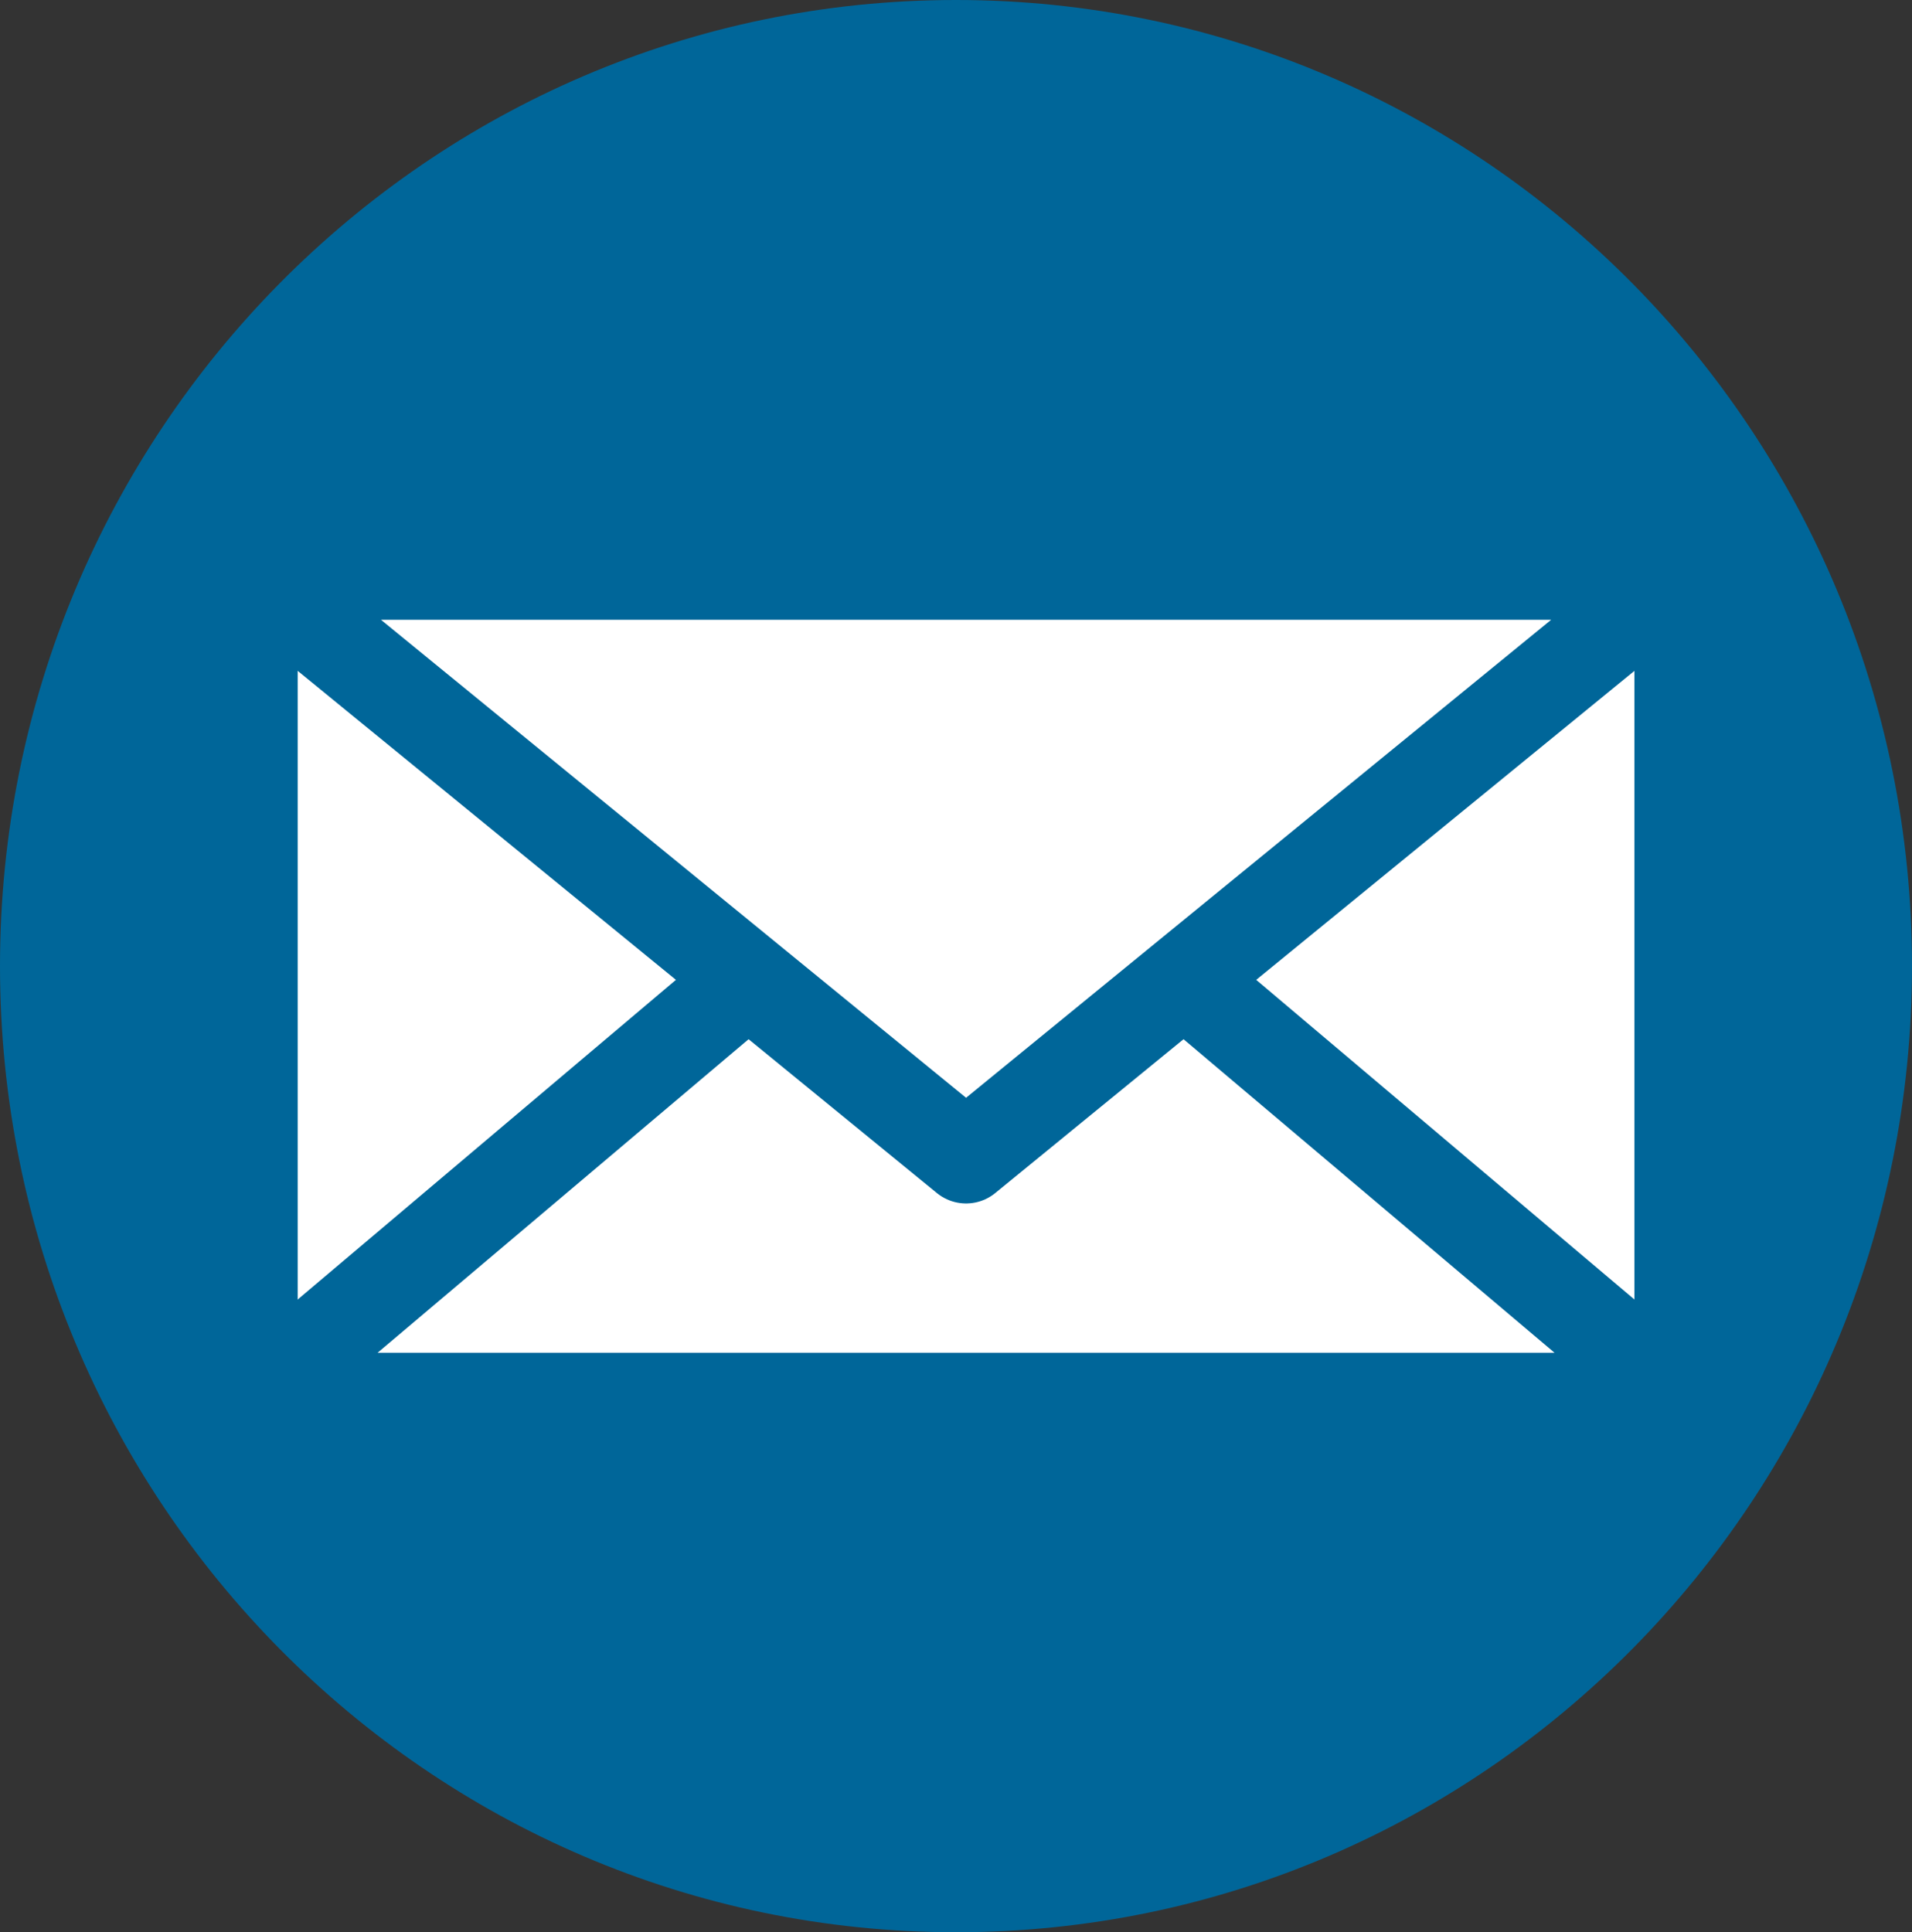
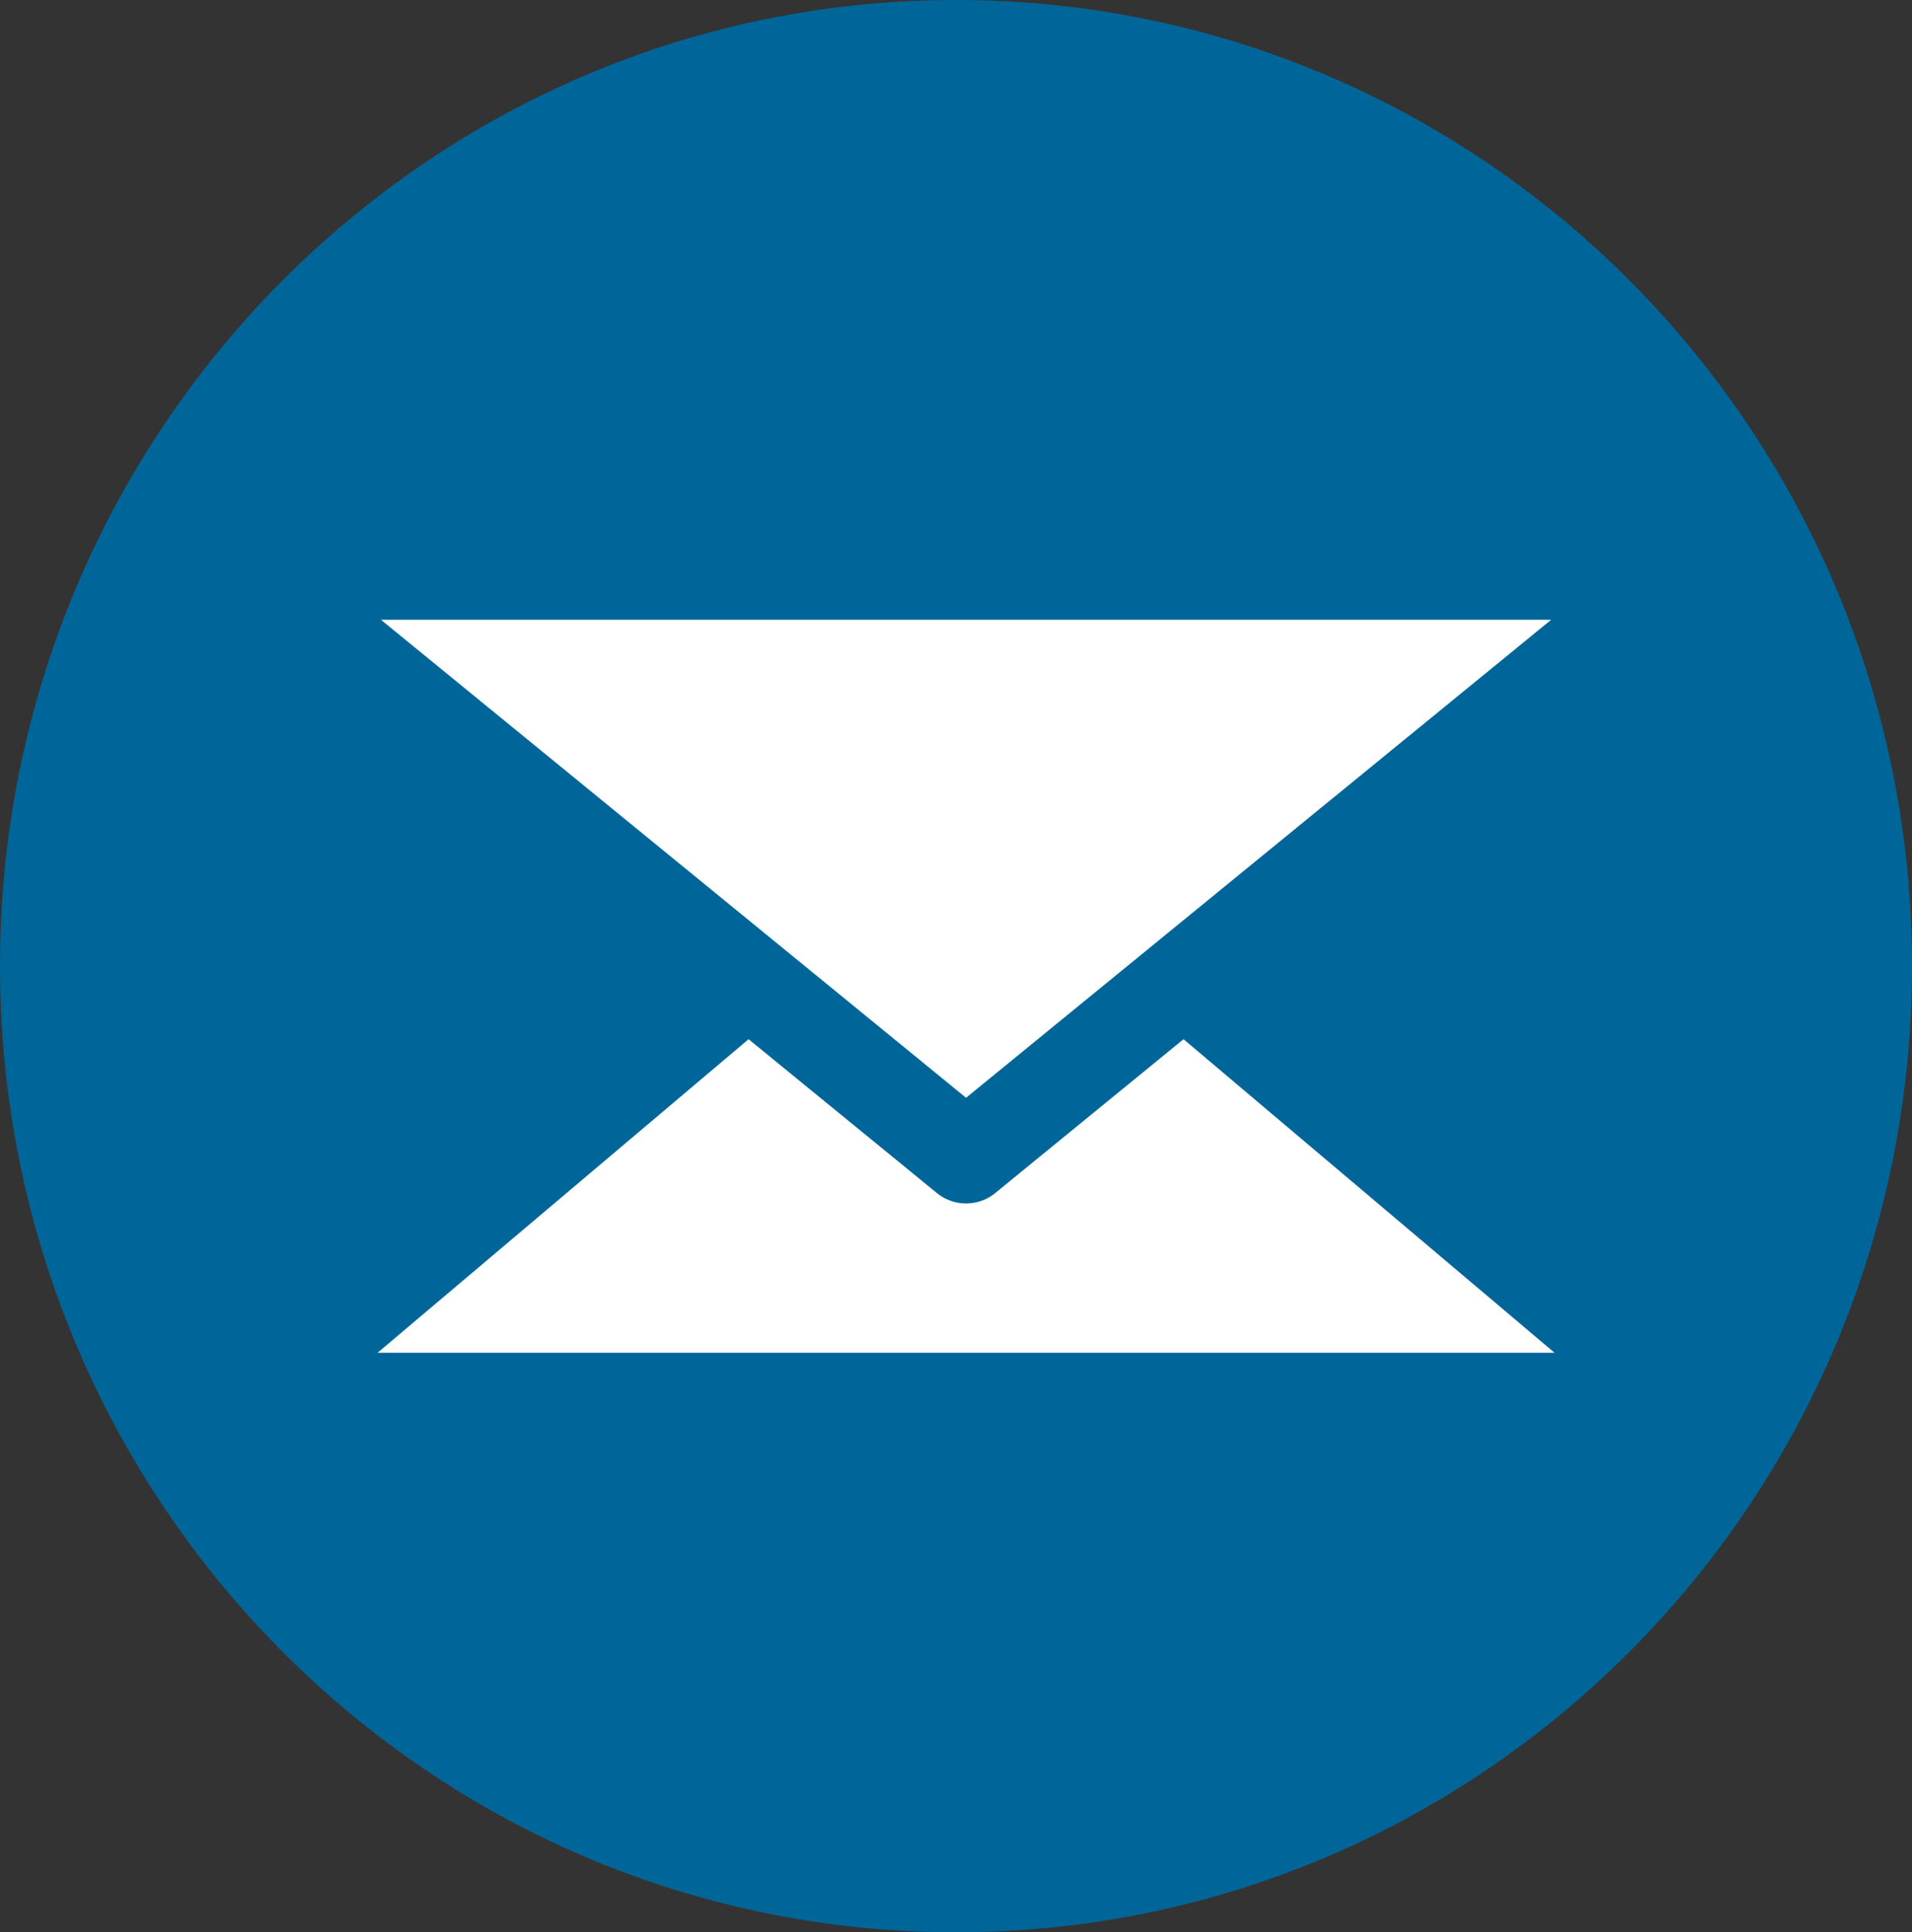
<svg xmlns="http://www.w3.org/2000/svg" width="95" height="96" xml:space="preserve" overflow="hidden">
  <rect width="100%" height="100%" fill="#333333" stroke="none" />
  <defs>
    <clipPath id="clip0">
      <rect x="1793" y="764" width="95" height="96" />
    </clipPath>
  </defs>
  <g clip-path="url(#clip0)" transform="translate(-1793 -764)">
    <path d="M1793 812C1793 785.49 1814.27 764 1840.5 764 1866.73 764 1888 785.49 1888 812 1888 838.51 1866.73 860 1840.5 860 1814.27 860 1793 838.51 1793 812Z" fill="#006699" fill-rule="evenodd" />
-     <rect x="1805.5" y="792.5" width="71" height="41" stroke="#006699" stroke-width="4.583" stroke-miterlimit="8" fill="#FFFFFF" />
    <path d="M1805.5 833.5 1841 803.5 1876.5 833.5Z" stroke="#006699" stroke-width="4.583" stroke-linejoin="round" stroke-miterlimit="10" fill="#FFFFFF" fill-rule="evenodd" />
    <path d="M0 29 35.5 0 71 29Z" stroke="#006699" stroke-width="4.583" stroke-linejoin="round" stroke-miterlimit="10" fill="#FFFFFF" fill-rule="evenodd" transform="matrix(1 0 0 -1 1805.5 821.5)" />
  </g>
</svg>